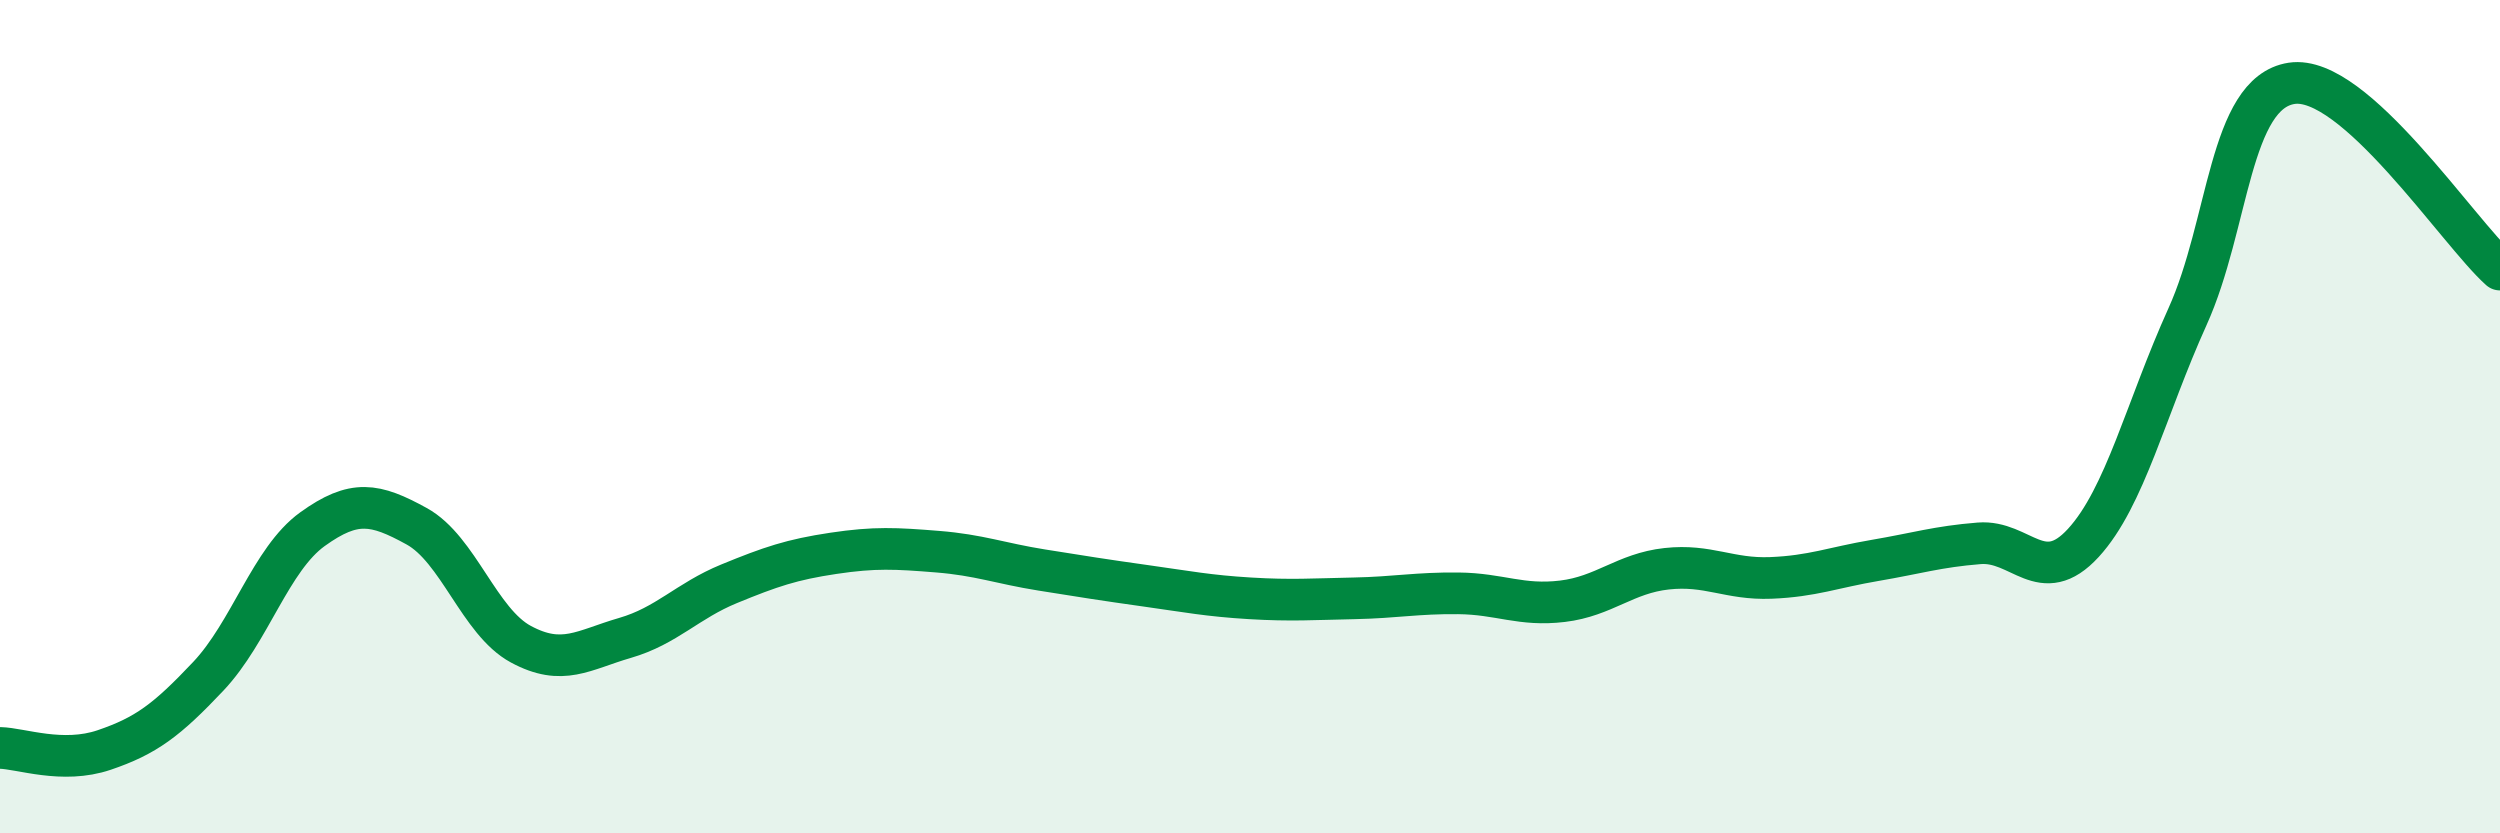
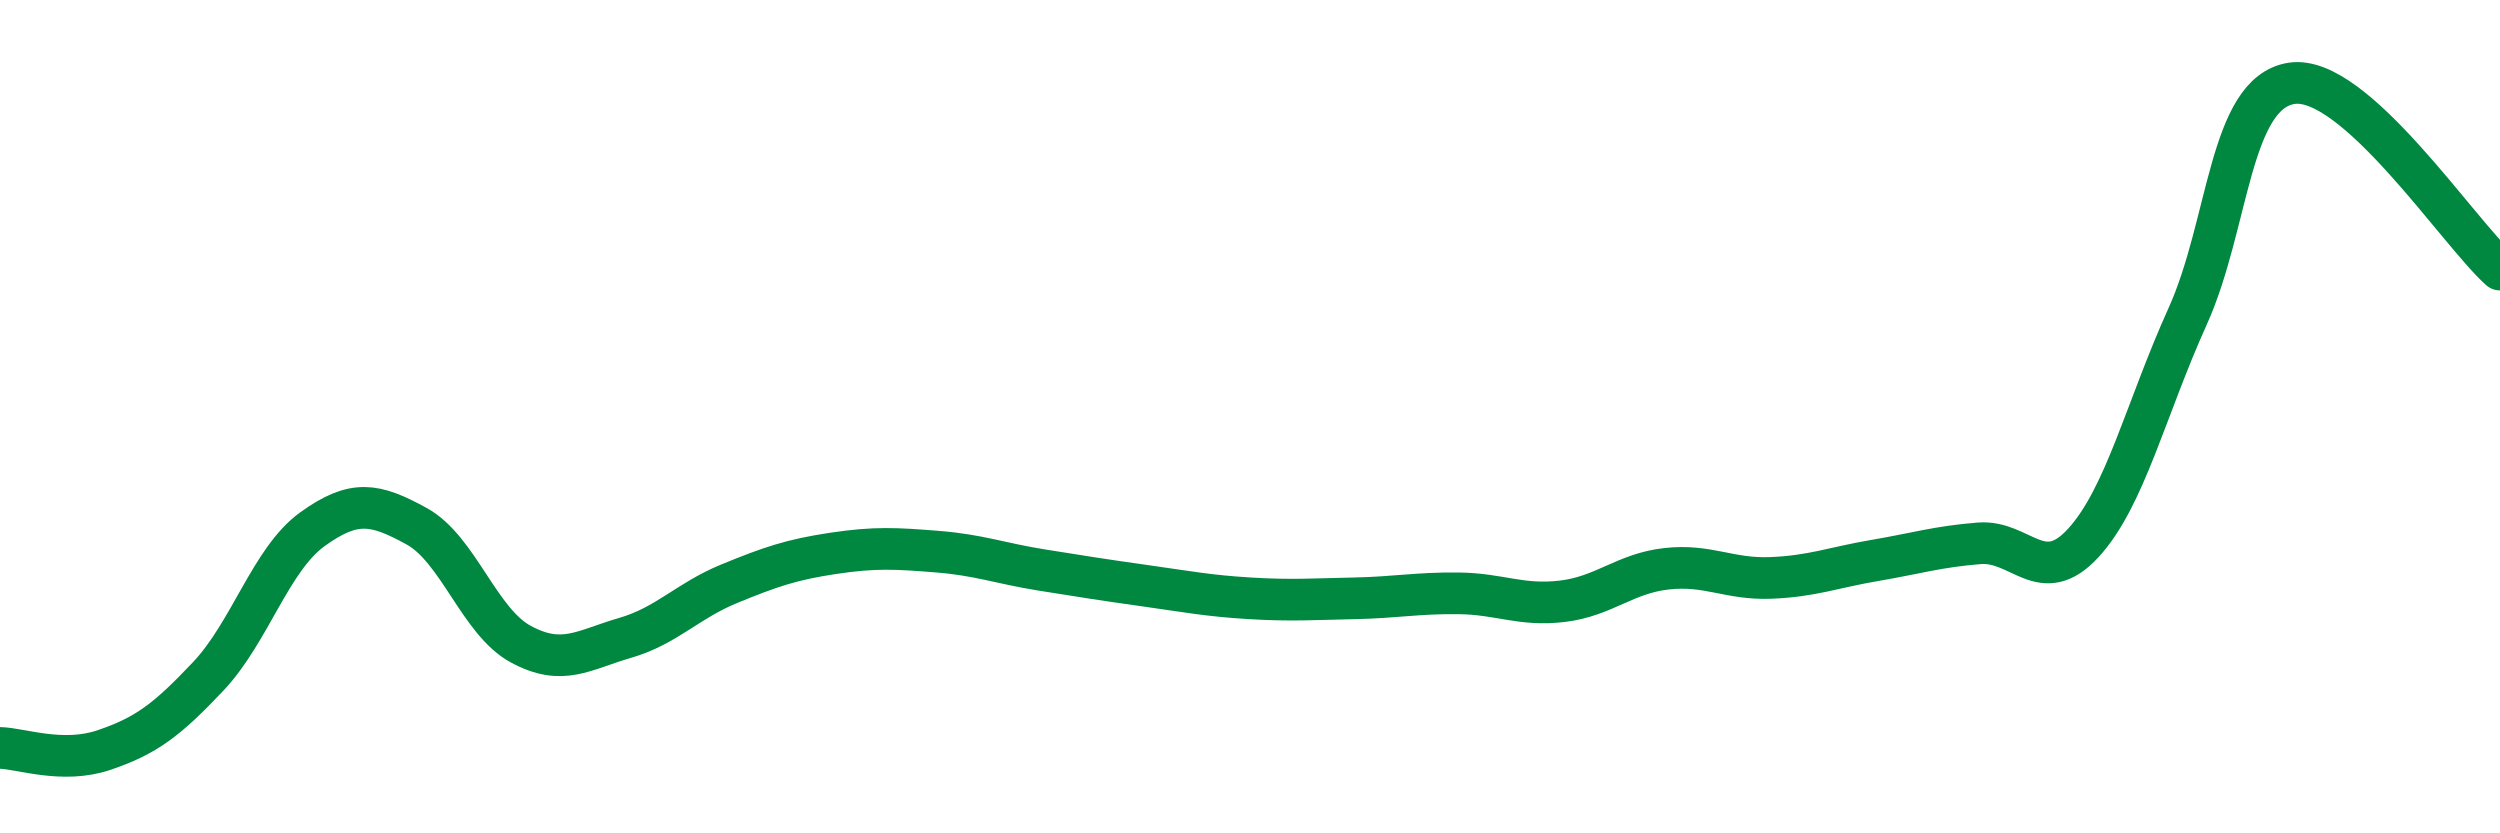
<svg xmlns="http://www.w3.org/2000/svg" width="60" height="20" viewBox="0 0 60 20">
-   <path d="M 0,17.95 C 0.5,17.96 1.5,18.34 2.5,18 C 3.5,17.66 4,17.29 5,16.23 C 6,15.17 6.5,13.42 7.5,12.7 C 8.5,11.98 9,12.08 10,12.63 C 11,13.18 11.5,14.92 12.5,15.46 C 13.5,16 14,15.6 15,15.31 C 16,15.02 16.5,14.42 17.5,14.01 C 18.5,13.6 19,13.43 20,13.28 C 21,13.13 21.5,13.16 22.5,13.24 C 23.5,13.32 24,13.52 25,13.68 C 26,13.84 26.5,13.92 27.5,14.06 C 28.5,14.2 29,14.3 30,14.36 C 31,14.42 31.5,14.38 32.5,14.36 C 33.5,14.34 34,14.23 35,14.24 C 36,14.25 36.5,14.55 37.5,14.43 C 38.5,14.31 39,13.76 40,13.65 C 41,13.54 41.5,13.91 42.5,13.87 C 43.5,13.83 44,13.62 45,13.45 C 46,13.28 46.5,13.12 47.5,13.04 C 48.5,12.96 49,14.12 50,13.03 C 51,11.94 51.5,9.81 52.5,7.6 C 53.5,5.39 53.5,2.23 55,2 C 56.5,1.77 59,5.58 60,6.47L60 20L0 20Z" fill="#008740" opacity="0.1" stroke-linecap="round" stroke-linejoin="round" />
  <path d="M 0,17.95 C 0.5,17.96 1.5,18.34 2.5,18 C 3.5,17.66 4,17.29 5,16.23 C 6,15.17 6.5,13.42 7.5,12.7 C 8.5,11.98 9,12.08 10,12.63 C 11,13.18 11.5,14.92 12.5,15.46 C 13.5,16 14,15.6 15,15.31 C 16,15.02 16.5,14.42 17.5,14.01 C 18.5,13.6 19,13.43 20,13.28 C 21,13.13 21.5,13.16 22.5,13.24 C 23.5,13.32 24,13.52 25,13.68 C 26,13.84 26.5,13.92 27.5,14.06 C 28.5,14.2 29,14.3 30,14.36 C 31,14.42 31.5,14.38 32.5,14.36 C 33.5,14.34 34,14.23 35,14.24 C 36,14.25 36.5,14.55 37.5,14.43 C 38.5,14.31 39,13.76 40,13.65 C 41,13.54 41.5,13.91 42.5,13.87 C 43.5,13.83 44,13.62 45,13.45 C 46,13.28 46.5,13.12 47.5,13.04 C 48.5,12.96 49,14.12 50,13.03 C 51,11.94 51.5,9.81 52.5,7.6 C 53.5,5.39 53.5,2.23 55,2 C 56.5,1.77 59,5.58 60,6.47" stroke="#008740" stroke-width="1" fill="none" stroke-linecap="round" stroke-linejoin="round" />
</svg>